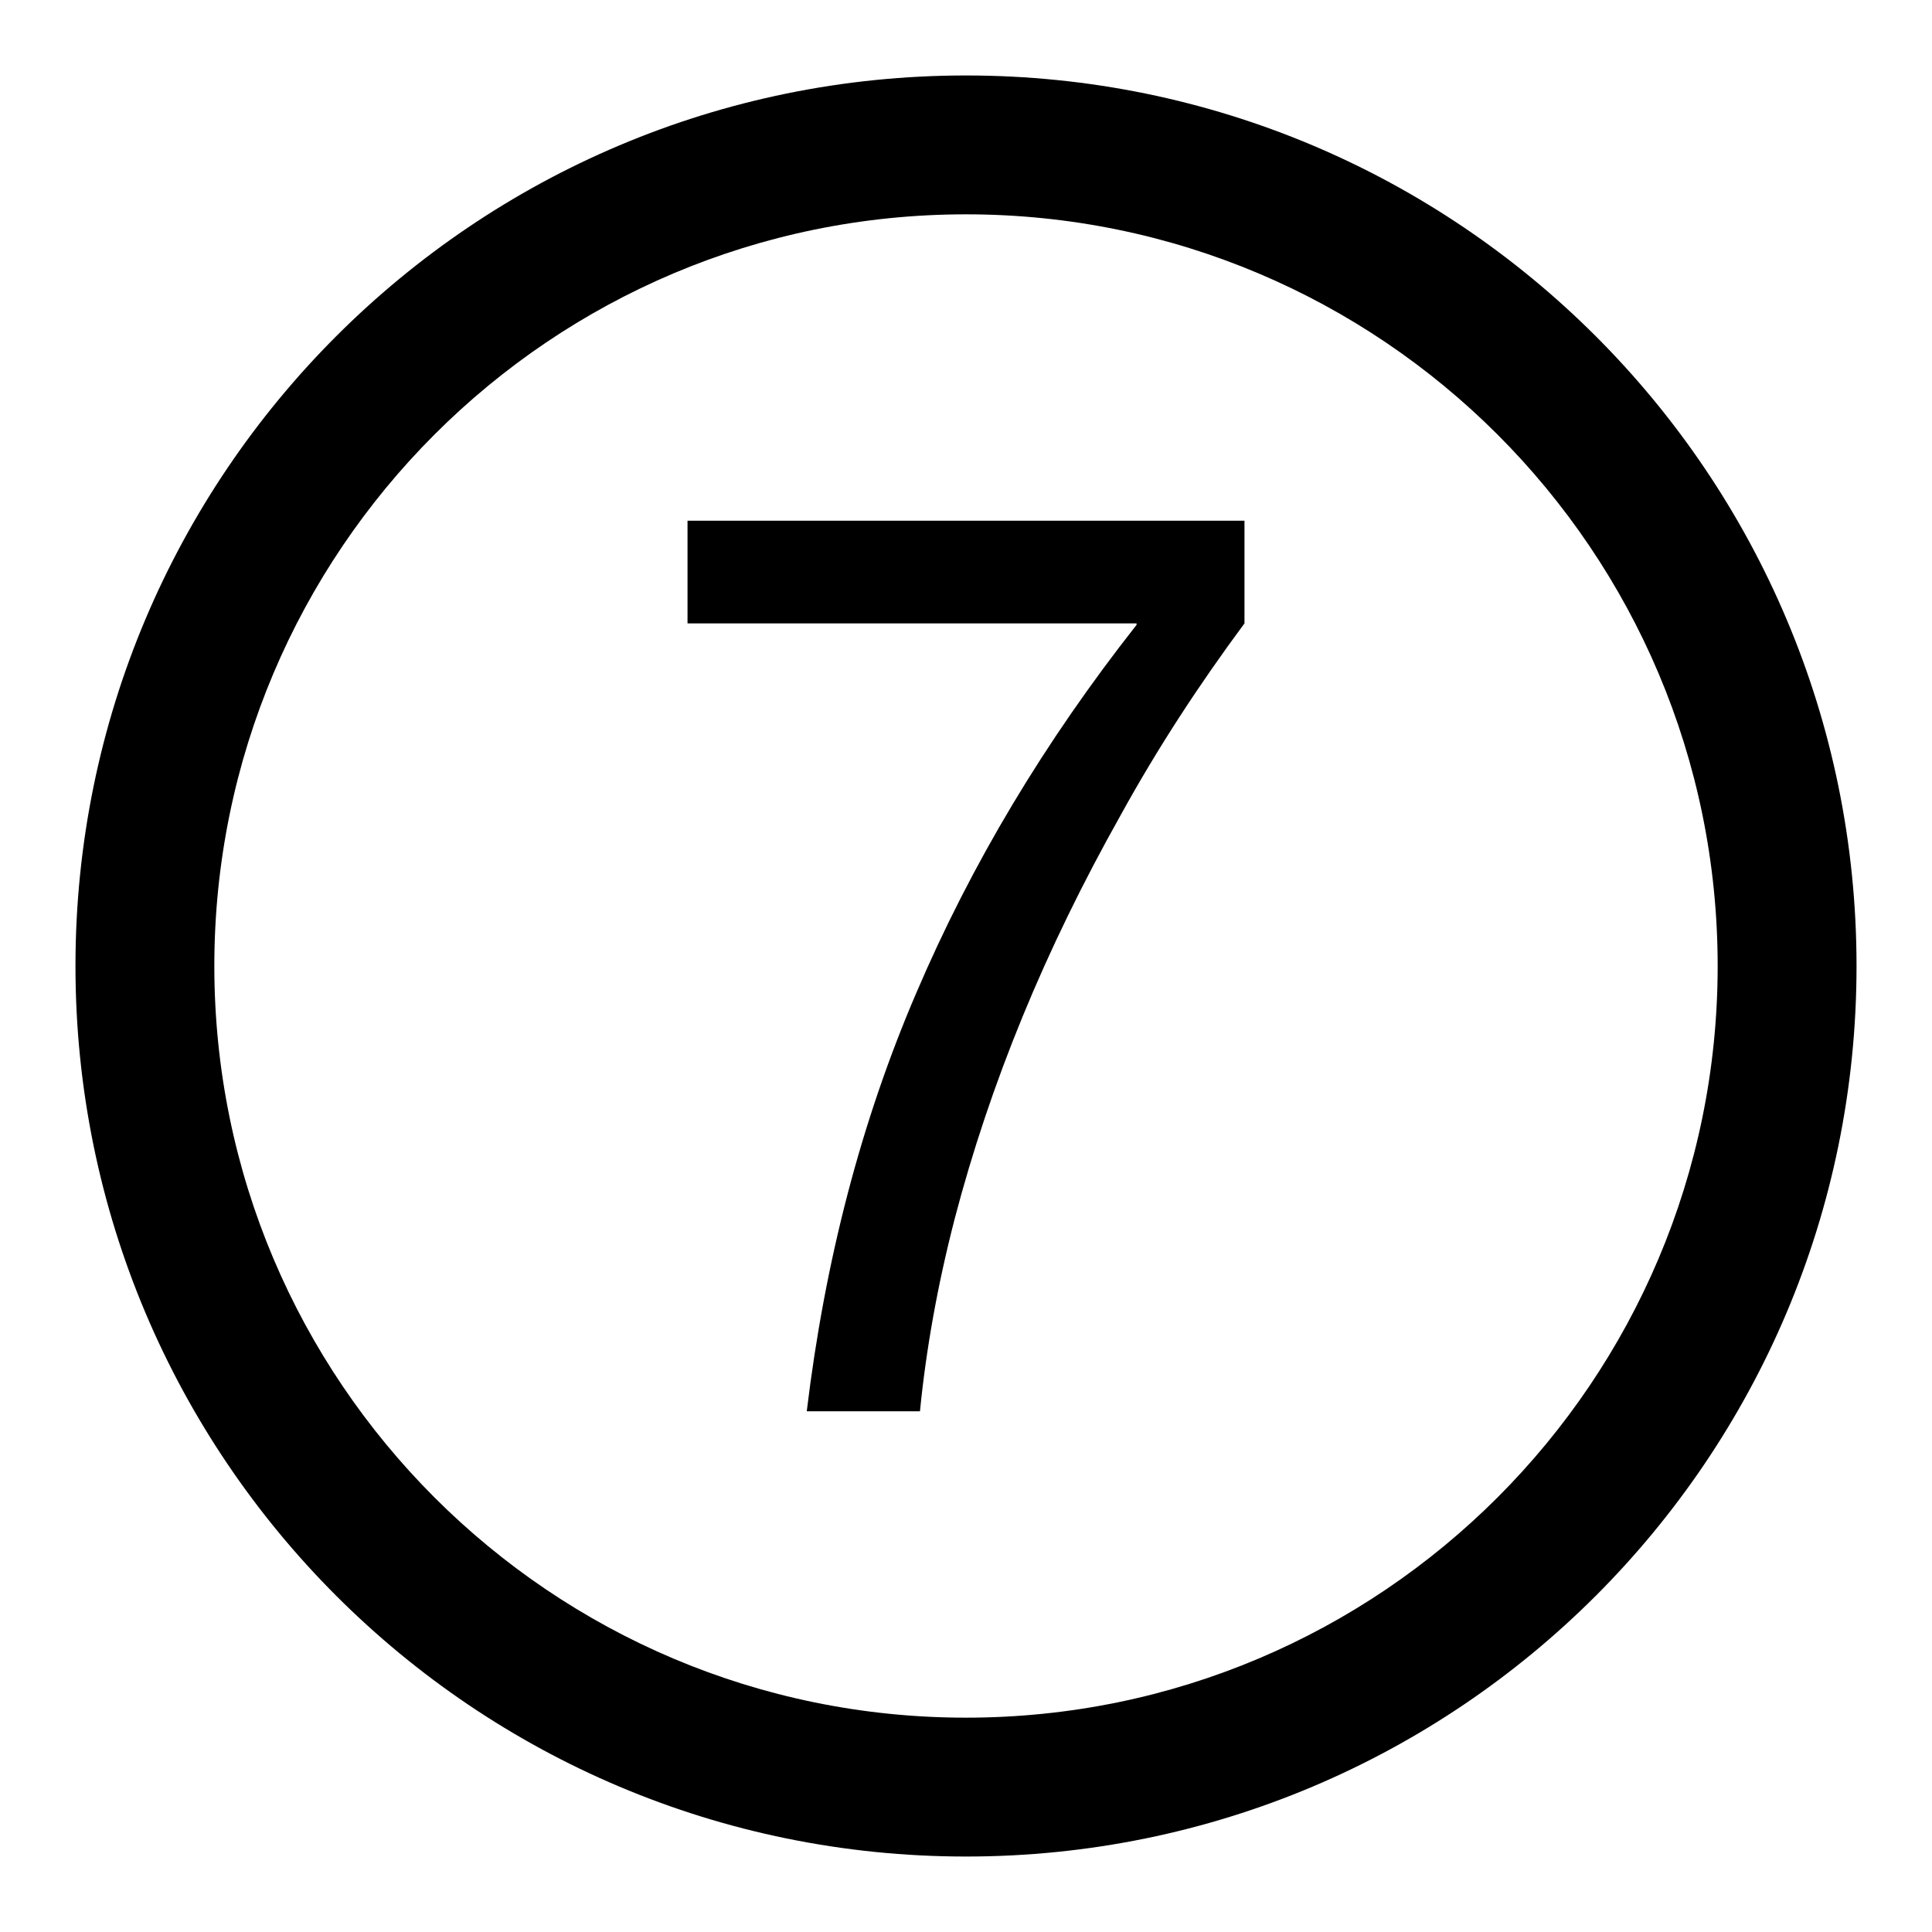
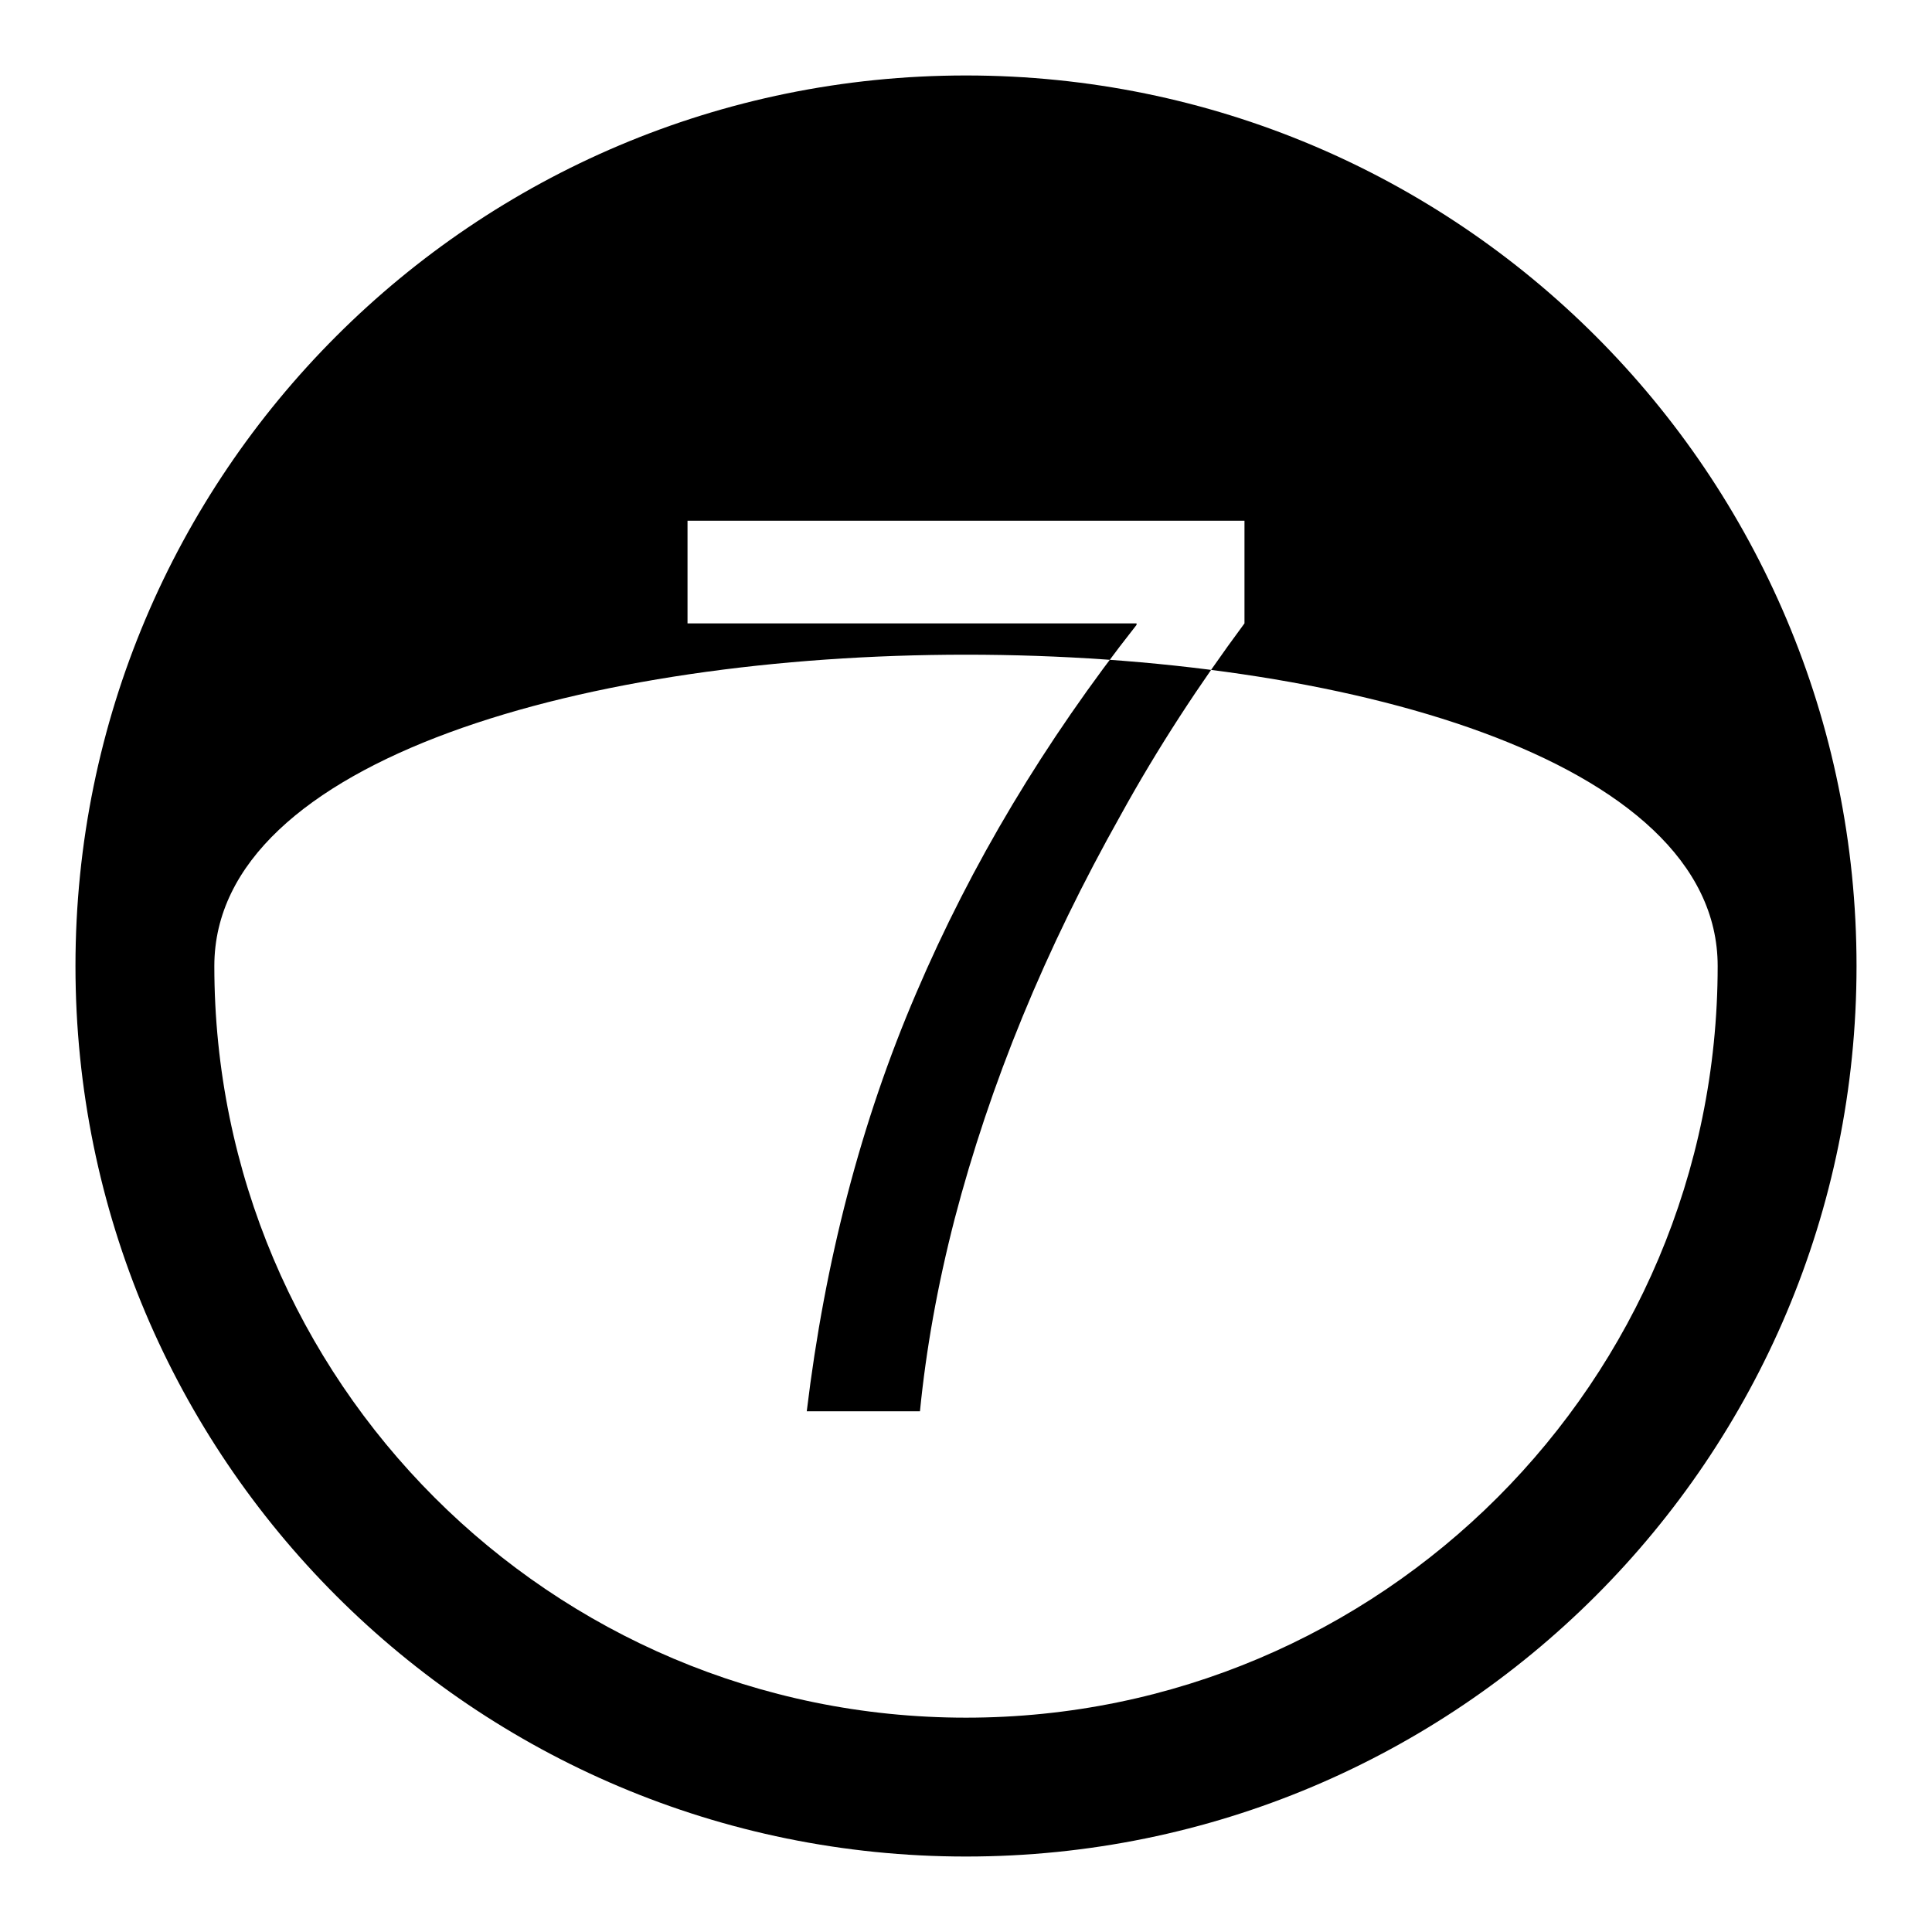
<svg xmlns="http://www.w3.org/2000/svg" version="1.1" x="0px" y="0px" viewBox="0 0 256 256" enable-background="new 0 0 256 256" xml:space="preserve">
  <g>
-     <path fill="#000000" d="M128,10C62.8,10,10,62.8,10,128c0,65.2,52.8,118,118,118c65.2,0,118-52.8,118-118C246,62.8,193.2,10,128,10 z M128,227.6c-55,0-99.6-44.6-99.6-99.6S73,28.4,128,28.4S227.6,73,227.6,128S183,227.6,128,227.6z M106.9,187 c2.4-19.9,7.2-38.4,14.5-55.4c7.3-17.1,17-33.3,29.2-48.8v-0.2H91.1V69h73.8v13.6c-6,8.1-11.5,16.5-16.4,25.4 c-5,8.9-9.3,17.7-13,26.7c-3.7,9-6.7,18-9,26.8c-2.3,8.9-3.8,17.4-4.6,25.5H106.9z" />
+     <path fill="#000000" d="M128,10C62.8,10,10,62.8,10,128c0,65.2,52.8,118,118,118c65.2,0,118-52.8,118-118C246,62.8,193.2,10,128,10 z M128,227.6c-55,0-99.6-44.6-99.6-99.6S227.6,73,227.6,128S183,227.6,128,227.6z M106.9,187 c2.4-19.9,7.2-38.4,14.5-55.4c7.3-17.1,17-33.3,29.2-48.8v-0.2H91.1V69h73.8v13.6c-6,8.1-11.5,16.5-16.4,25.4 c-5,8.9-9.3,17.7-13,26.7c-3.7,9-6.7,18-9,26.8c-2.3,8.9-3.8,17.4-4.6,25.5H106.9z" />
  </g>
</svg>